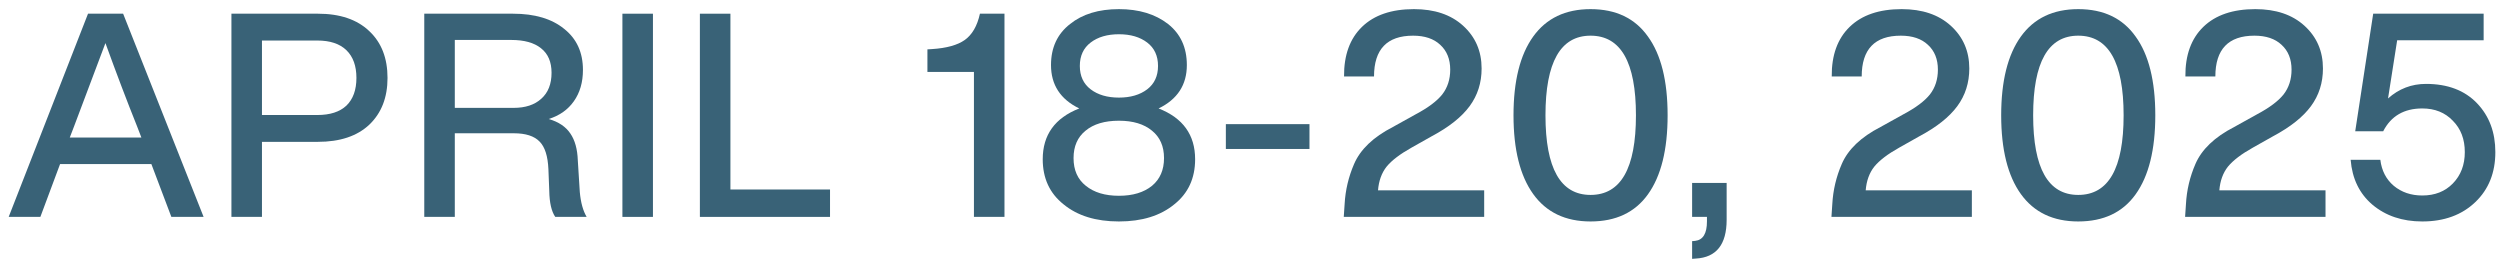
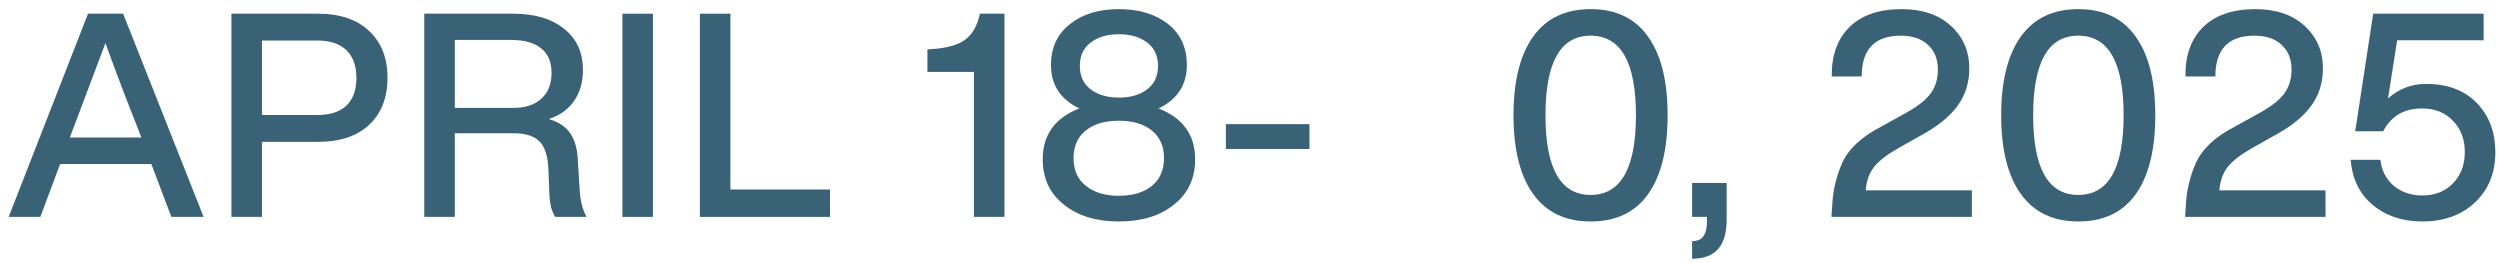
<svg xmlns="http://www.w3.org/2000/svg" width="219" height="23" viewBox="0 0 219 23" fill="none">
  <path d="M212.517 7.35C214.417 7.35 215.909 7.917 216.992 9.05C218.059 10.167 218.592 11.592 218.592 13.325C218.592 15.125 218.009 16.583 216.842 17.7C215.659 18.833 214.109 19.4 212.192 19.4C210.442 19.4 208.984 18.908 207.817 17.925C206.684 16.958 206.051 15.65 205.917 14H208.517C208.634 14.95 209.026 15.708 209.692 16.275C210.376 16.842 211.209 17.125 212.192 17.125C213.292 17.125 214.184 16.775 214.867 16.075C215.567 15.358 215.917 14.442 215.917 13.325C215.917 12.192 215.567 11.275 214.867 10.575C214.184 9.858 213.292 9.5 212.192 9.5C210.592 9.5 209.451 10.167 208.767 11.5H206.317L207.892 1.2H217.567V3.525H209.992L209.192 8.625C210.142 7.775 211.251 7.35 212.517 7.35Z" fill="#396277" />
  <path d="M194.415 16.675H203.715V19H191.415L191.49 17.875C191.556 16.658 191.831 15.492 192.315 14.375C192.865 13.092 193.998 12.008 195.715 11.125L197.74 10C198.806 9.433 199.573 8.858 200.04 8.275C200.506 7.675 200.74 6.95 200.74 6.1C200.74 5.183 200.448 4.458 199.865 3.925C199.298 3.392 198.506 3.125 197.49 3.125C195.206 3.125 194.065 4.317 194.065 6.7H191.44C191.423 4.833 191.948 3.383 193.015 2.35C194.081 1.317 195.598 0.8 197.565 0.8C199.365 0.8 200.798 1.283 201.865 2.25C202.948 3.233 203.49 4.483 203.49 6C203.49 7.25 203.14 8.35 202.44 9.3C201.74 10.25 200.64 11.125 199.14 11.925L197.365 12.925C196.348 13.492 195.615 14.05 195.165 14.6C194.731 15.15 194.481 15.842 194.415 16.675Z" fill="#396277" />
  <path d="M182.054 19.4C179.854 19.4 178.179 18.6 177.029 17C175.879 15.4 175.304 13.1 175.304 10.1C175.304 7.1 175.879 4.8 177.029 3.2C178.179 1.6 179.854 0.8 182.054 0.8C184.271 0.8 185.946 1.6 187.079 3.2C188.229 4.783 188.804 7.083 188.804 10.1C188.804 13.117 188.229 15.425 187.079 17.025C185.946 18.608 184.271 19.4 182.054 19.4ZM182.054 17.075C184.704 17.075 186.029 14.75 186.029 10.1C186.029 5.45 184.704 3.125 182.054 3.125C179.421 3.125 178.104 5.45 178.104 10.1C178.104 14.75 179.421 17.075 182.054 17.075Z" fill="#396277" />
  <path d="M163.435 16.675H172.735V19H160.435L160.51 17.875C160.577 16.658 160.852 15.492 161.335 14.375C161.885 13.092 163.018 12.008 164.735 11.125L166.76 10C167.827 9.433 168.593 8.858 169.06 8.275C169.527 7.675 169.76 6.95 169.76 6.1C169.76 5.183 169.468 4.458 168.885 3.925C168.318 3.392 167.527 3.125 166.51 3.125C164.227 3.125 163.085 4.317 163.085 6.7H160.46C160.443 4.833 160.968 3.383 162.035 2.35C163.102 1.317 164.618 0.8 166.585 0.8C168.385 0.8 169.818 1.283 170.885 2.25C171.968 3.233 172.51 4.483 172.51 6C172.51 7.25 172.16 8.35 171.46 9.3C170.76 10.25 169.66 11.125 168.16 11.925L166.385 12.925C165.368 13.492 164.635 14.05 164.185 14.6C163.752 15.15 163.502 15.842 163.435 16.675Z" fill="#396277" />
  <path d="M148.229 19V16.025H151.254V19.25C151.254 21.417 150.354 22.55 148.554 22.65L148.229 22.675V21.125L148.504 21.1C149.188 21.017 149.529 20.45 149.529 19.4V19H148.229Z" fill="#396277" />
  <path d="M139.333 19.4C137.133 19.4 135.459 18.6 134.309 17C133.159 15.4 132.583 13.1 132.583 10.1C132.583 7.1 133.159 4.8 134.309 3.2C135.459 1.6 137.133 0.8 139.333 0.8C141.55 0.8 143.225 1.6 144.359 3.2C145.509 4.783 146.083 7.083 146.083 10.1C146.083 13.117 145.509 15.425 144.359 17.025C143.225 18.608 141.55 19.4 139.333 19.4ZM139.333 17.075C141.983 17.075 143.309 14.75 143.309 10.1C143.309 5.45 141.983 3.125 139.333 3.125C136.7 3.125 135.383 5.45 135.383 10.1C135.383 14.75 136.7 17.075 139.333 17.075Z" fill="#396277" />
-   <path d="M120.714 16.675H130.014V19H117.714L117.789 17.875C117.856 16.658 118.131 15.492 118.614 14.375C119.164 13.092 120.298 12.008 122.014 11.125L124.039 10C125.106 9.433 125.873 8.858 126.339 8.275C126.806 7.675 127.039 6.95 127.039 6.1C127.039 5.183 126.748 4.458 126.164 3.925C125.598 3.392 124.806 3.125 123.789 3.125C121.506 3.125 120.364 4.317 120.364 6.7H117.739C117.723 4.833 118.248 3.383 119.314 2.35C120.381 1.317 121.898 0.8 123.864 0.8C125.664 0.8 127.098 1.283 128.164 2.25C129.248 3.233 129.789 4.483 129.789 6C129.789 7.25 129.439 8.35 128.739 9.3C128.039 10.25 126.939 11.125 125.439 11.925L123.664 12.925C122.648 13.492 121.914 14.05 121.464 14.6C121.031 15.15 120.781 15.842 120.714 16.675Z" fill="#396277" />
  <path d="M114.71 13.05H107.385V10.875H114.71V13.05Z" fill="#396277" />
  <path d="M101.493 9.5C103.626 10.333 104.693 11.817 104.693 13.95C104.693 15.617 104.084 16.933 102.868 17.9C101.651 18.9 100.034 19.4 98.018 19.4C96.001 19.4 94.384 18.9 93.168 17.9C91.951 16.933 91.343 15.617 91.343 13.95C91.343 11.817 92.409 10.333 94.543 9.5C92.893 8.7 92.068 7.433 92.068 5.7C92.068 4.167 92.626 2.967 93.743 2.1C94.826 1.233 96.251 0.8 98.018 0.8C99.768 0.8 101.201 1.233 102.318 2.1C103.418 2.967 103.968 4.167 103.968 5.7C103.968 7.433 103.143 8.7 101.493 9.5ZM101.443 5.775C101.443 4.892 101.126 4.208 100.493 3.725C99.859 3.242 99.034 3 98.018 3C97.001 3 96.176 3.242 95.543 3.725C94.909 4.208 94.593 4.892 94.593 5.775C94.593 6.658 94.909 7.342 95.543 7.825C96.176 8.308 97.001 8.55 98.018 8.55C99.034 8.55 99.859 8.308 100.493 7.825C101.126 7.342 101.443 6.658 101.443 5.775ZM95.118 16.275C95.834 16.858 96.801 17.15 98.018 17.15C99.234 17.15 100.201 16.858 100.918 16.275C101.618 15.692 101.968 14.883 101.968 13.85C101.968 12.817 101.618 12.017 100.918 11.45C100.218 10.867 99.251 10.575 98.018 10.575C96.768 10.575 95.793 10.867 95.093 11.45C94.393 12.017 94.043 12.817 94.043 13.85C94.043 14.9 94.401 15.708 95.118 16.275Z" fill="#396277" />
  <path d="M85.842 1.2H87.992V19H85.317V6.3H81.242V4.325L81.642 4.3C82.925 4.217 83.883 3.95 84.517 3.5C85.167 3.033 85.608 2.267 85.842 1.2Z" fill="#396277" />
  <path d="M63.985 1.2V16.6H72.71V19H61.31V1.2H63.985Z" fill="#396277" />
  <path d="M57.198 19H54.523V1.2H57.198V19Z" fill="#396277" />
  <path d="M50.616 14.05L50.791 16.825C50.874 17.742 51.074 18.467 51.391 19H48.641C48.308 18.517 48.133 17.758 48.116 16.725L48.041 14.825C47.991 13.675 47.733 12.867 47.266 12.4C46.799 11.917 46.049 11.675 45.016 11.675H39.841V19H37.166V1.2H44.941C46.841 1.2 48.333 1.642 49.416 2.525C50.516 3.392 51.066 4.592 51.066 6.125C51.066 7.208 50.799 8.125 50.266 8.875C49.749 9.608 49.016 10.125 48.066 10.425C48.933 10.675 49.566 11.1 49.966 11.7C50.366 12.283 50.583 13.067 50.616 14.05ZM39.841 9.45H44.991C46.024 9.45 46.833 9.183 47.416 8.65C48.016 8.117 48.316 7.358 48.316 6.375C48.316 5.425 48.008 4.708 47.391 4.225C46.791 3.742 45.924 3.5 44.791 3.5H39.841V9.45Z" fill="#396277" />
  <path d="M20.273 1.2H27.848C29.781 1.2 31.281 1.708 32.347 2.725C33.414 3.725 33.947 5.092 33.947 6.825C33.947 8.542 33.414 9.908 32.347 10.925C31.281 11.925 29.781 12.425 27.848 12.425H22.948V19H20.273V1.2ZM22.948 10.075H27.797C28.914 10.075 29.764 9.8 30.348 9.25C30.931 8.683 31.223 7.875 31.223 6.825C31.223 5.775 30.931 4.967 30.348 4.4C29.764 3.833 28.914 3.55 27.797 3.55H22.948V10.075Z" fill="#396277" />
  <path d="M17.836 19H15.011L13.261 14.375H5.261L3.536 19H0.761L7.711 1.2H10.786L17.836 19ZM6.486 11.075L6.111 12.05H12.386L12.011 11.075C11.128 8.875 10.203 6.442 9.236 3.775C8.086 6.842 7.17 9.275 6.486 11.075Z" fill="#396277" />
</svg>